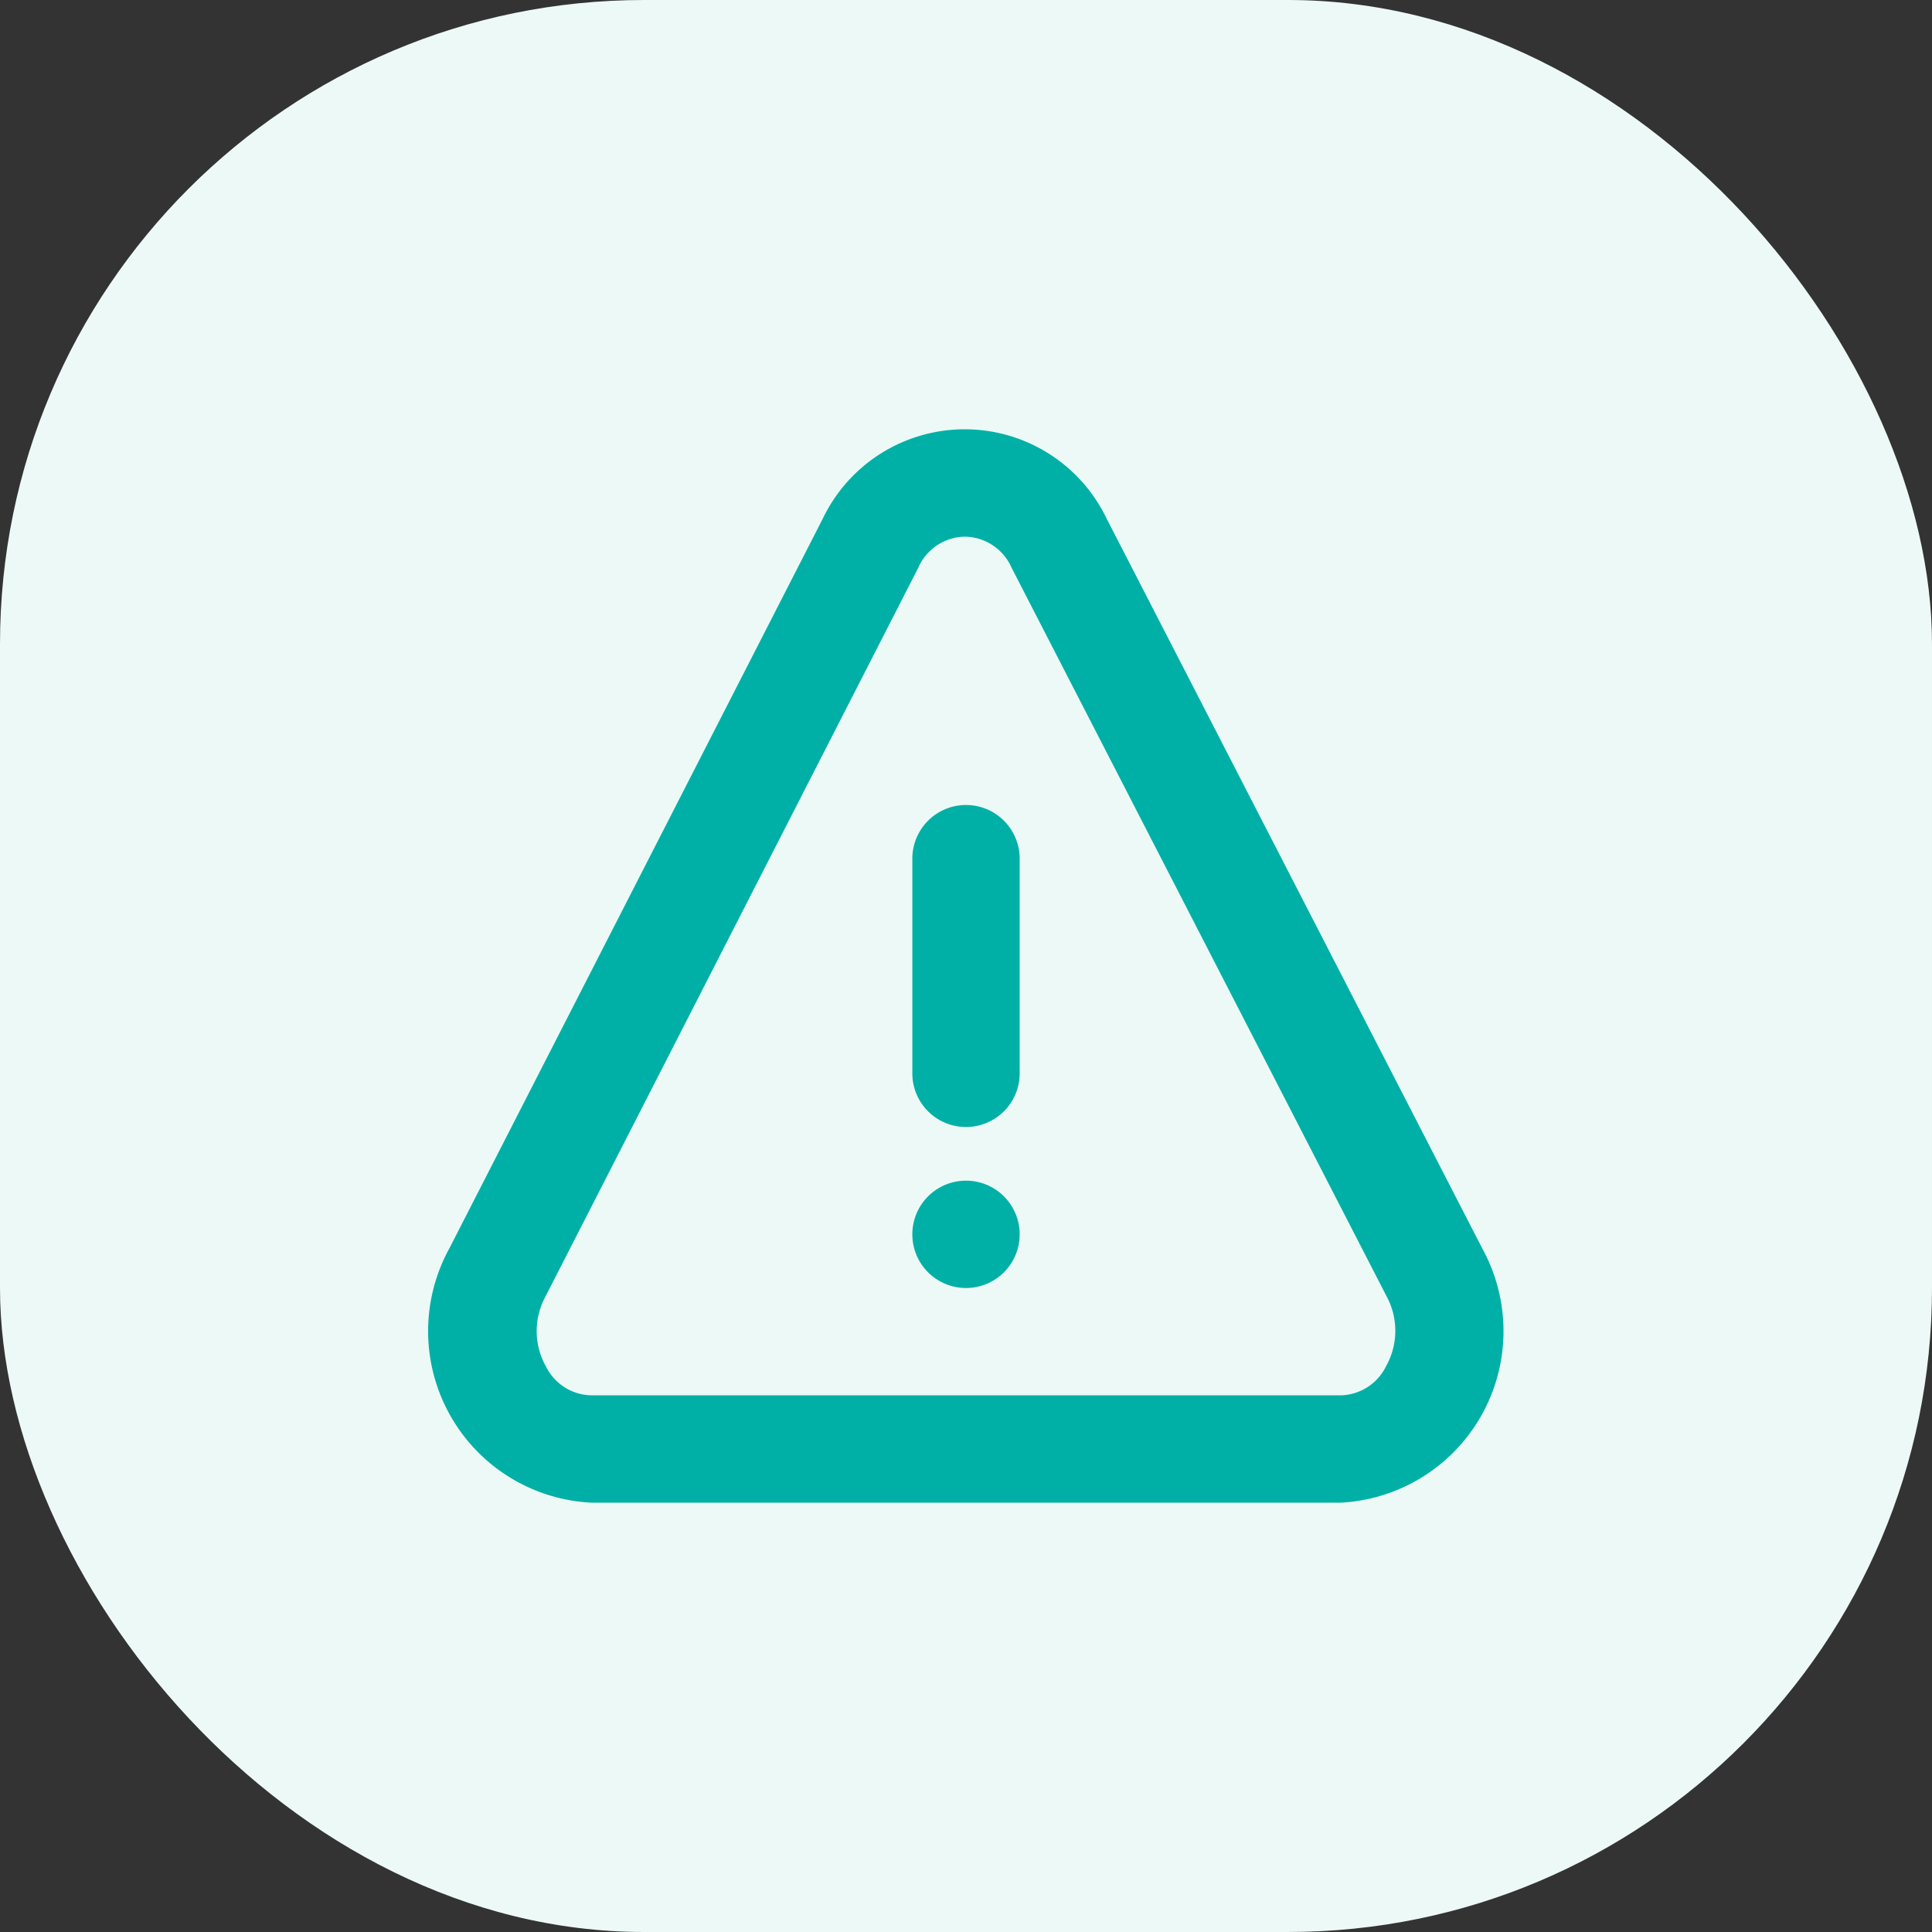
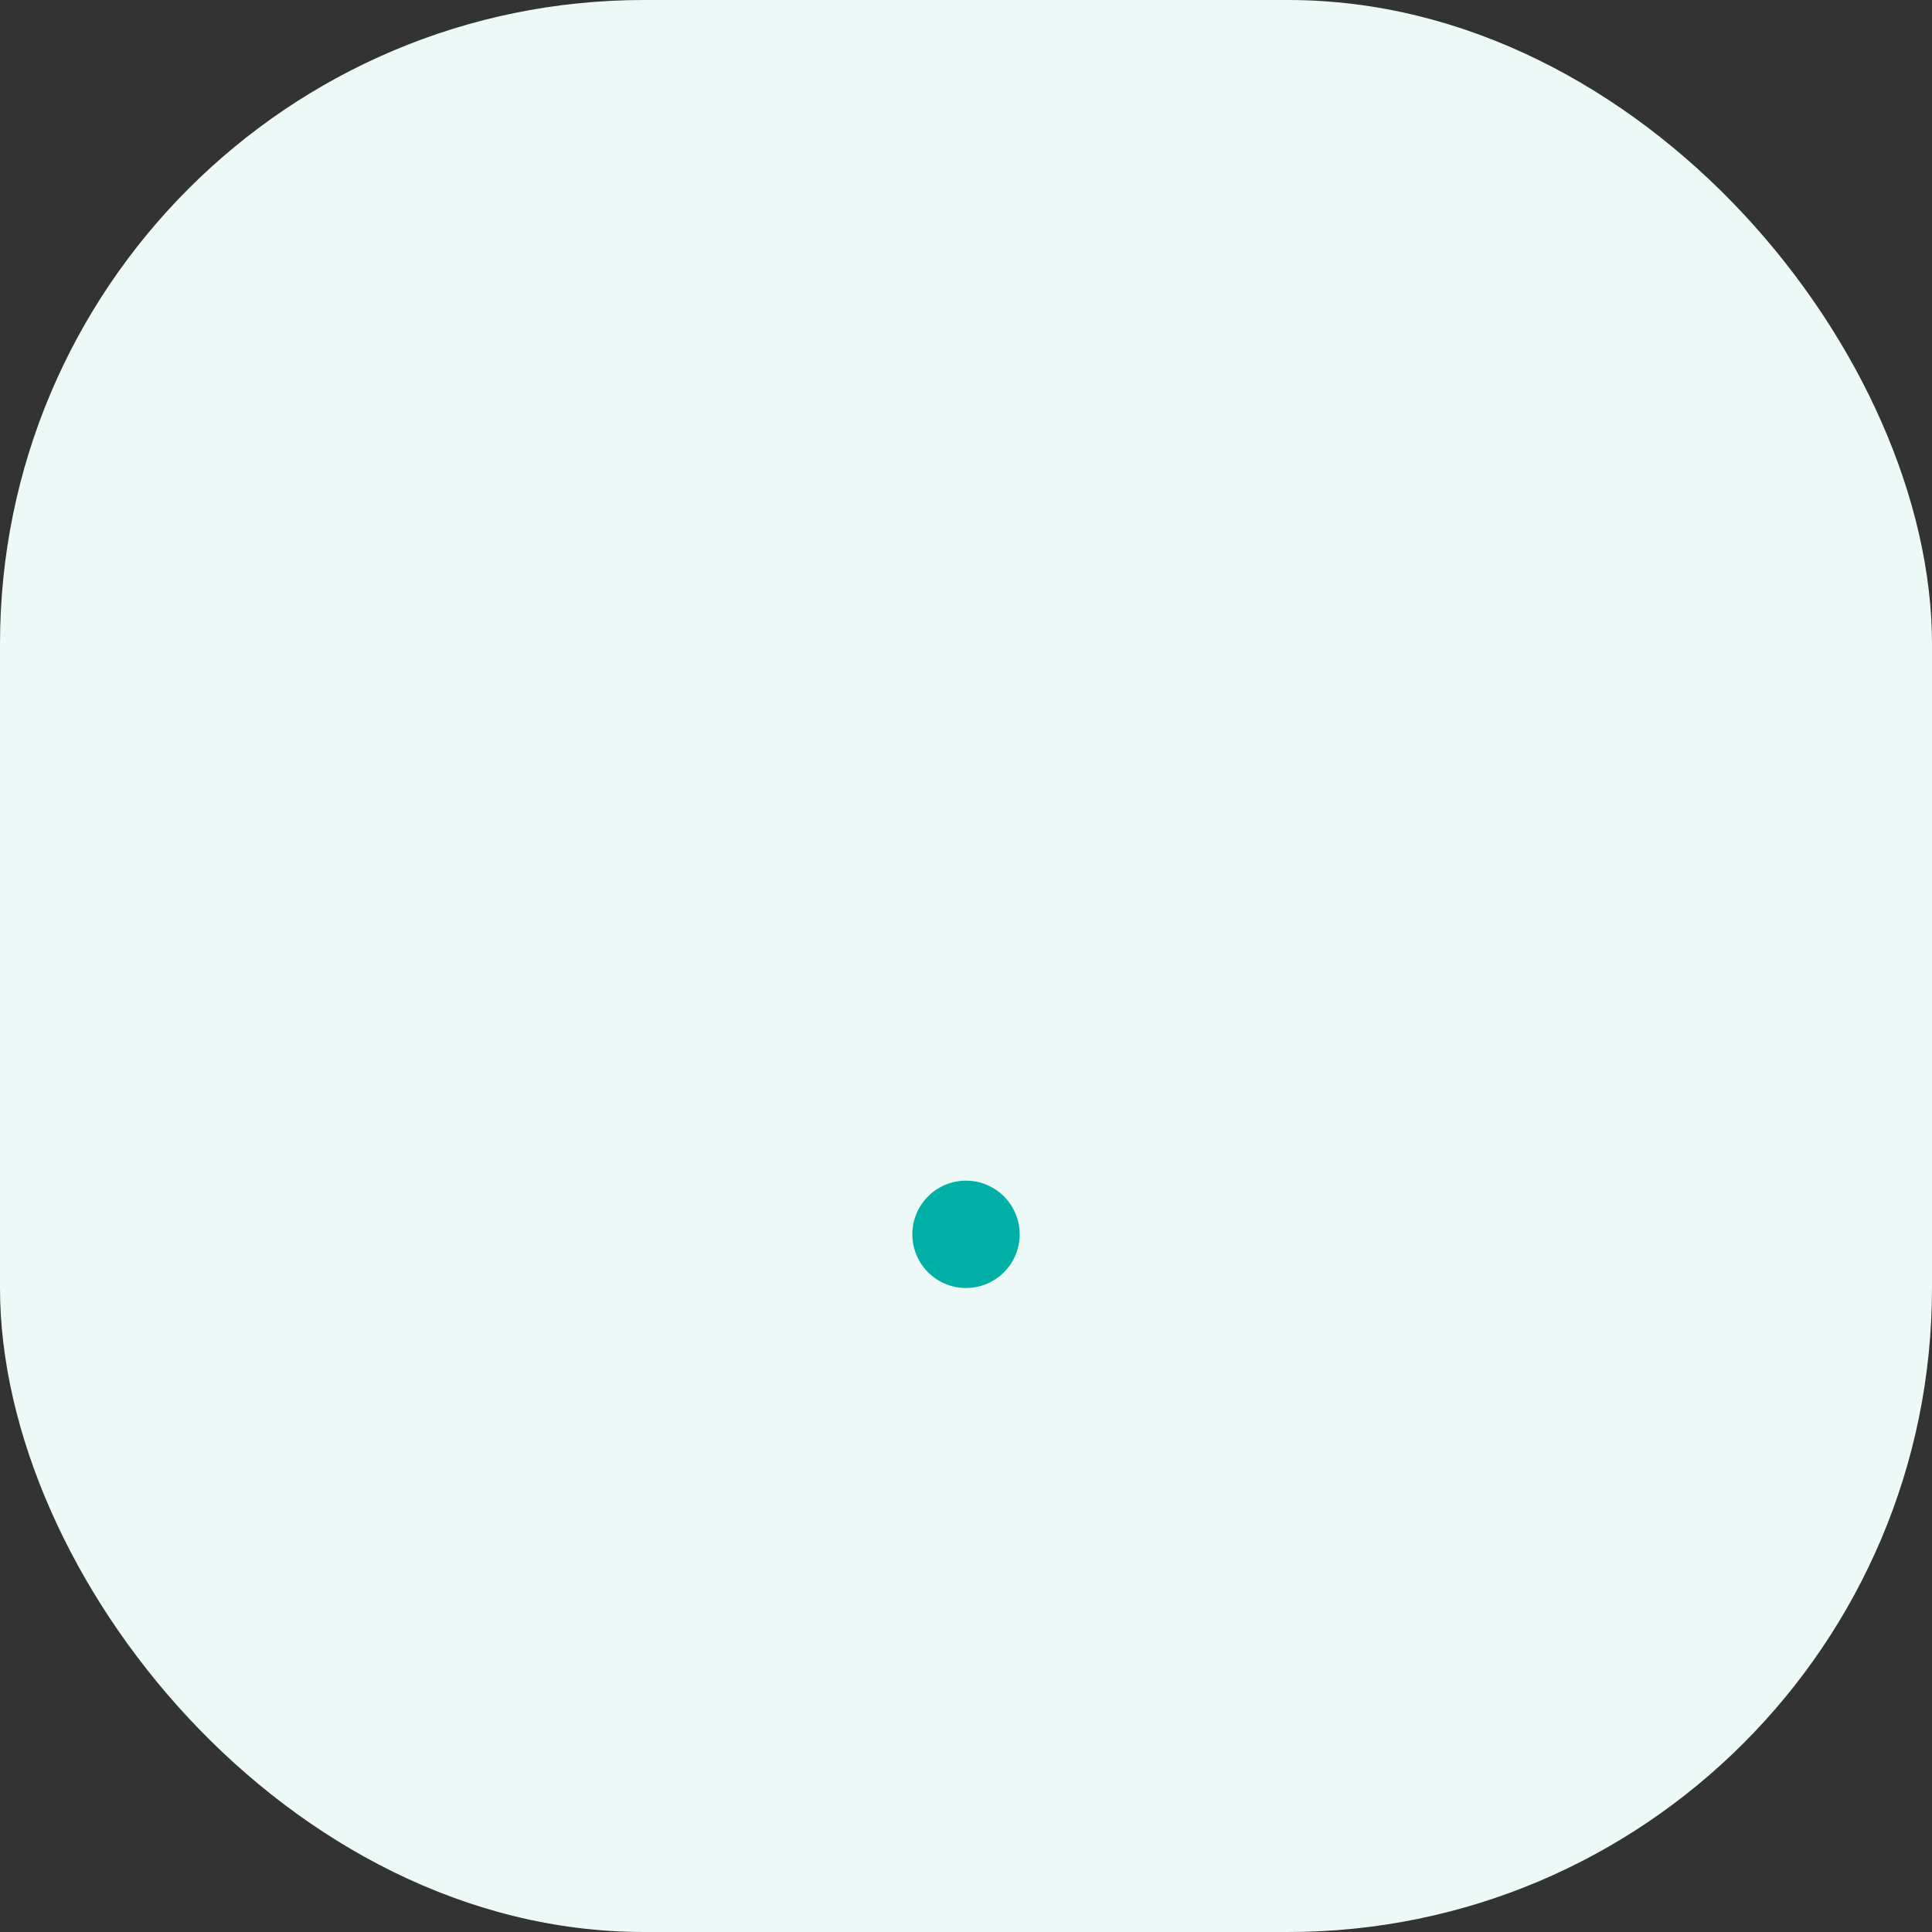
<svg xmlns="http://www.w3.org/2000/svg" width="36" height="36" viewBox="0 0 36 36">
  <rect x="0" y="0" width="36" height="36" fill="#333333" stroke="none" />
  <g id="Groupe_22174" data-name="Groupe 22174" transform="translate(-238 -2099)">
    <rect id="Rectangle_10289" data-name="Rectangle 10289" width="36" height="36" rx="12" transform="translate(238 2099)" fill="#ecf9f7" />
    <g id="Groupe_21997" data-name="Groupe 21997" transform="translate(246 2107)">
-       <path id="Tracé_83360" data-name="Tracé 83360" d="M9,8a1,1,0,0,1,2,0v4a1,1,0,0,1-2,0Z" transform="translate(0 0)" fill="#00b0a6" />
      <path id="Tracé_83361" data-name="Tracé 83361" d="M10,16a1,1,0,1,0-1-1A1,1,0,0,0,10,16Z" transform="translate(0 0)" fill="#00b0a6" />
-       <path id="Tracé_83362" data-name="Tracé 83362" d="M7.327,1.673a2.933,2.933,0,0,1,5.294-.008l7,13.6A3.2,3.2,0,0,1,16.981,20H3.019A3.2,3.2,0,0,1,.37,15.268ZM9.975,2a.965.965,0,0,0-.867.584l-6.957,13.6a1.344,1.344,0,0,0,.022,1.278A.962.962,0,0,0,3.019,18H16.981a.964.964,0,0,0,.847-.544,1.348,1.348,0,0,0,.02-1.28l-7-13.6A.964.964,0,0,0,9.975,2Z" transform="translate(0 0)" fill="#00b0a6" fill-rule="evenodd" />
    </g>
  </g>
</svg>